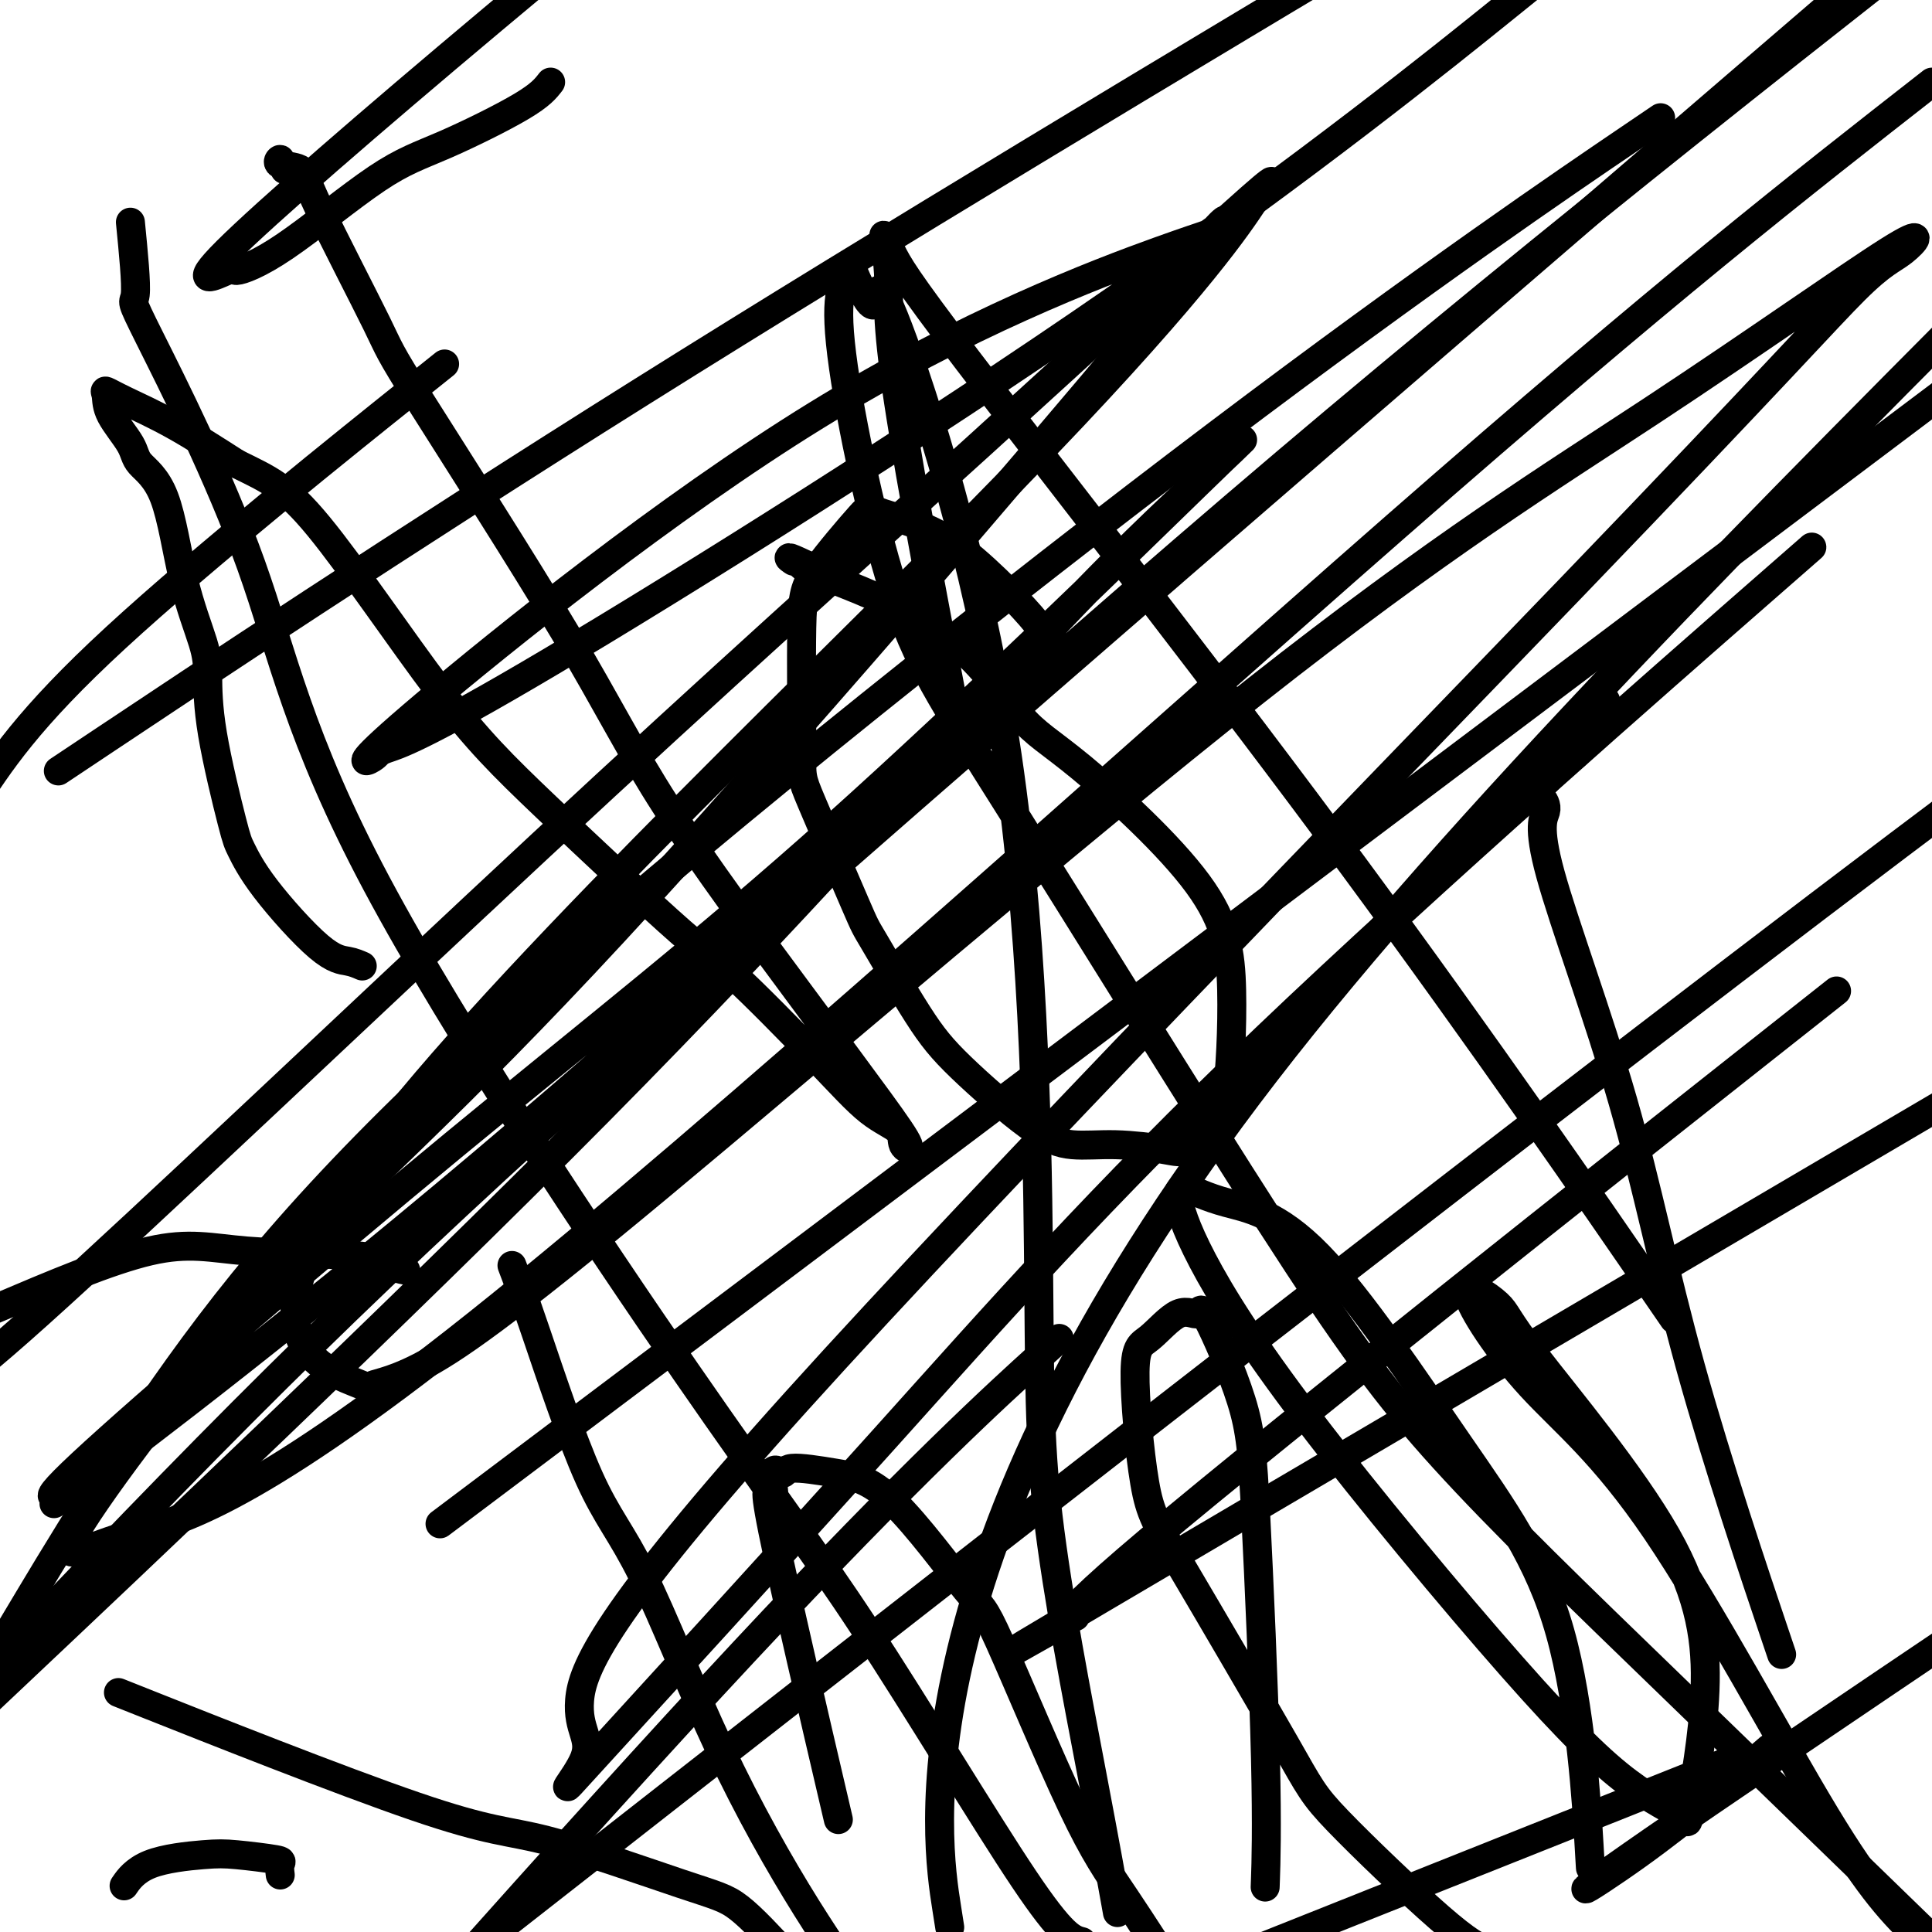
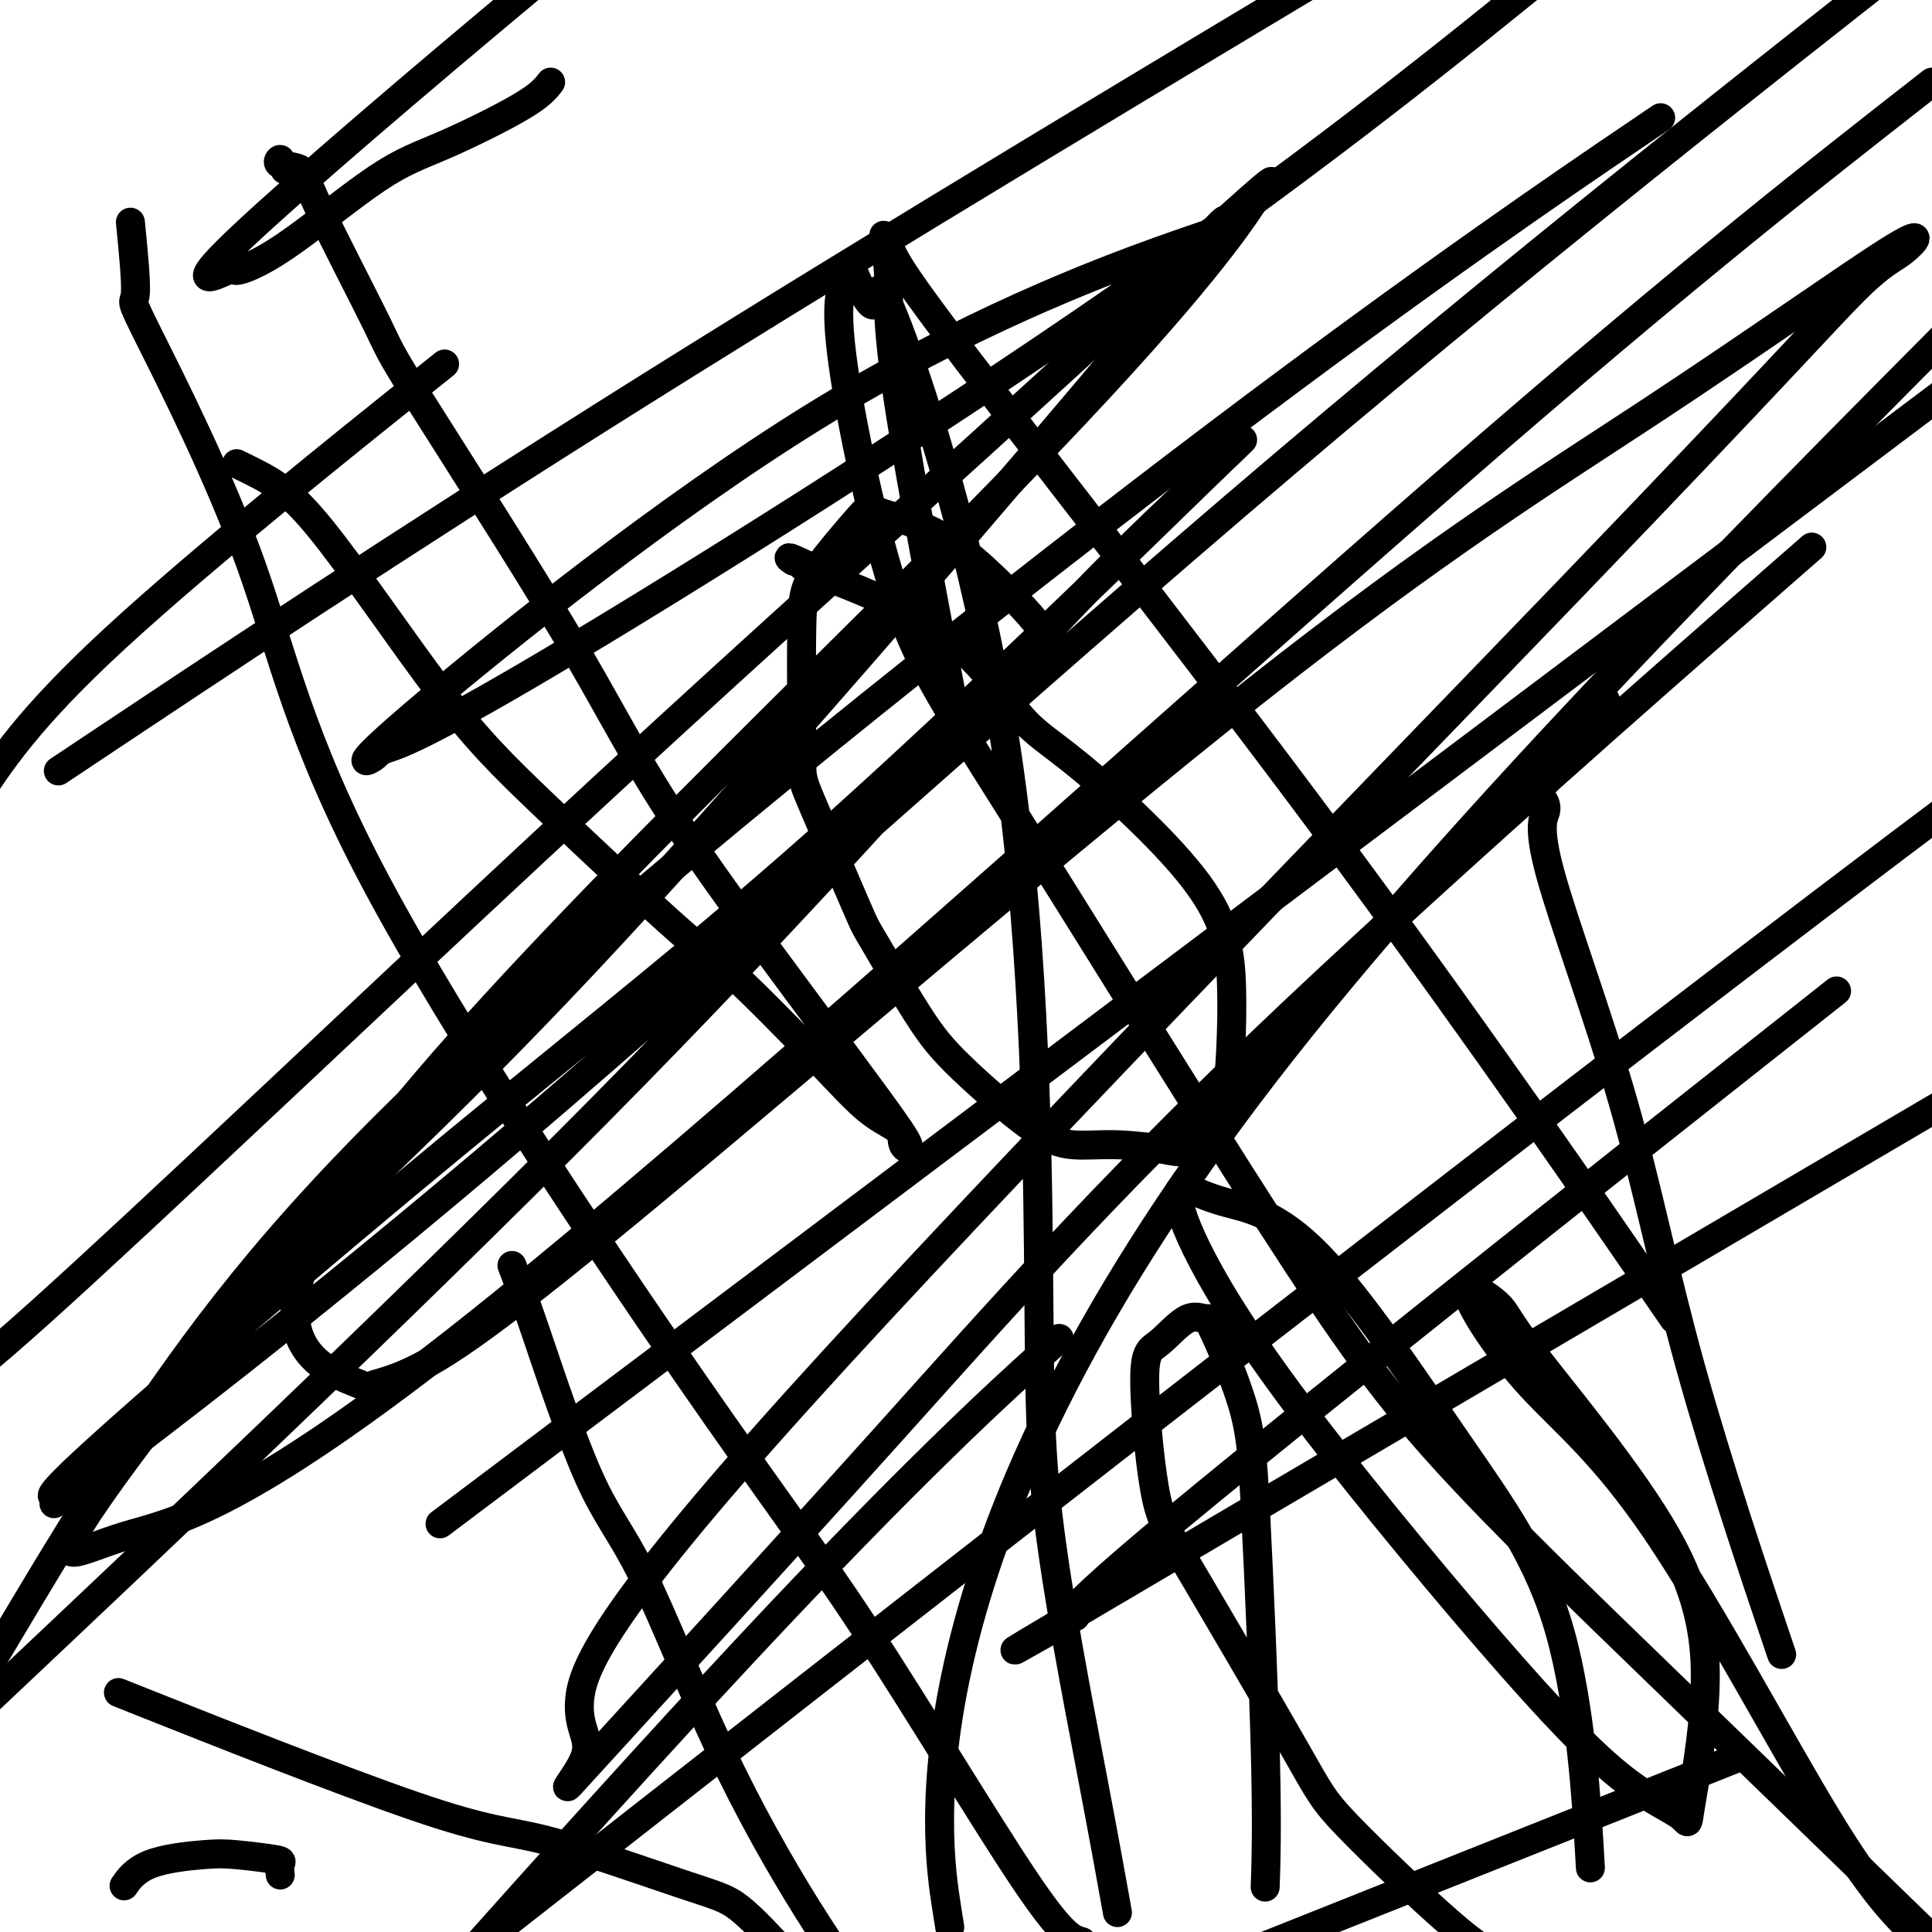
<svg xmlns="http://www.w3.org/2000/svg" viewBox="0 0 400 400" version="1.1">
  <g fill="none" stroke="#000000" stroke-width="6" stroke-linecap="round" stroke-linejoin="round">
-     <path d="M75,200c-0.884,-0.386 -1.768,-0.772 -3,-1c-1.232,-0.228 -2.814,-0.296 -6,-3c-3.186,-2.704 -7.978,-8.042 -11,-12c-3.022,-3.958 -4.274,-6.534 -5,-8c-0.726,-1.466 -0.925,-1.820 -2,-6c-1.075,-4.180 -3.027,-12.186 -4,-18c-0.973,-5.814 -0.968,-9.437 -1,-12c-0.032,-2.563 -0.099,-4.066 -1,-7c-0.901,-2.934 -2.634,-7.299 -4,-13c-1.366,-5.701 -2.366,-12.739 -4,-17c-1.634,-4.261 -3.904,-5.745 -5,-7c-1.096,-1.255 -1.018,-2.279 -2,-4c-0.982,-1.721 -3.024,-4.137 -4,-6c-0.976,-1.863 -0.886,-3.173 -1,-4c-0.114,-0.827 -0.433,-1.170 0,-1c0.433,0.170 1.616,0.853 4,2c2.384,1.147 5.967,2.756 10,5c4.033,2.244 8.517,5.122 13,8" />
    <path d="M49,96c6.754,3.330 10.140,4.654 17,13c6.860,8.346 17.195,23.712 25,34c7.805,10.288 13.078,15.498 22,24c8.922,8.502 21.491,20.297 28,26c6.509,5.703 6.958,5.314 11,9c4.042,3.686 11.679,11.448 17,17c5.321,5.552 8.328,8.894 11,11c2.672,2.106 5.009,2.976 6,4c0.991,1.024 0.637,2.202 1,3c0.363,0.798 1.442,1.215 1,0c-0.442,-1.215 -2.407,-4.064 -6,-9c-3.593,-4.936 -8.815,-11.960 -17,-23c-8.185,-11.040 -19.332,-26.095 -27,-38c-7.668,-11.905 -11.858,-20.661 -21,-36c-9.142,-15.339 -23.235,-37.261 -30,-48c-6.765,-10.739 -6.201,-10.294 -9,-16c-2.799,-5.706 -8.961,-17.563 -12,-24c-3.039,-6.437 -2.954,-7.453 -4,-8c-1.046,-0.547 -3.223,-0.626 -4,-1c-0.777,-0.374 -0.156,-1.042 0,-1c0.156,0.042 -0.154,0.795 0,1c0.154,0.205 0.772,-0.137 1,0c0.228,0.137 0.065,0.753 0,1c-0.065,0.247 -0.033,0.123 0,0" />
    <path d="M217,134c-0.146,-0.887 -0.292,-1.774 -1,-3c-0.708,-1.226 -1.979,-2.789 -4,-5c-2.021,-2.211 -4.793,-5.068 -8,-8c-3.207,-2.932 -6.849,-5.938 -11,-8c-4.151,-2.062 -8.811,-3.179 -11,-4c-2.189,-0.821 -1.908,-1.345 -4,1c-2.092,2.345 -6.557,7.561 -9,11c-2.443,3.439 -2.865,5.102 -3,12c-0.135,6.898 0.016,19.031 0,25c-0.016,5.969 -0.200,5.772 2,11c2.200,5.228 6.785,15.879 9,21c2.215,5.121 2.059,4.711 4,8c1.941,3.289 5.977,10.278 9,15c3.023,4.722 5.032,7.177 9,11c3.968,3.823 9.893,9.014 14,12c4.107,2.986 6.395,3.768 9,4c2.605,0.232 5.527,-0.086 9,0c3.473,0.086 7.496,0.577 10,1c2.504,0.423 3.489,0.779 5,0c1.511,-0.779 3.548,-2.694 5,-4c1.452,-1.306 2.320,-2.005 3,-7c0.680,-4.995 1.173,-14.287 1,-22c-0.173,-7.713 -1.012,-13.846 -7,-22c-5.988,-8.154 -17.127,-18.329 -24,-24c-6.873,-5.671 -9.481,-6.840 -13,-11c-3.519,-4.160 -7.947,-11.312 -16,-17c-8.053,-5.688 -19.729,-9.911 -25,-12c-5.271,-2.089 -4.135,-2.045 -3,-2" />
    <path d="M167,117c-5.012,-2.393 -3.542,-1.375 -3,-1c0.542,0.375 0.155,0.107 0,0c-0.155,-0.107 -0.077,-0.054 0,0" />
-     <path d="M84,263c-1.064,-0.207 -2.128,-0.415 -3,-1c-0.872,-0.585 -1.553,-1.549 -7,-2c-5.447,-0.451 -15.659,-0.391 -23,-1c-7.341,-0.609 -11.812,-1.888 -20,0c-8.188,1.888 -20.094,6.944 -32,12" />
    <path d="M31,353c-5.615,-2.232 -11.231,-4.465 0,0c11.231,4.465 39.308,15.627 55,21c15.692,5.373 19.000,4.956 27,7c8.000,2.044 20.692,6.550 28,9c7.308,2.450 9.231,2.843 12,5c2.769,2.157 6.385,6.079 10,10" />
    <path d="M26,390c-0.273,0.394 -0.545,0.788 0,0c0.545,-0.788 1.908,-2.759 5,-4c3.092,-1.241 7.914,-1.751 11,-2c3.086,-0.249 4.435,-0.238 7,0c2.565,0.238 6.347,0.703 8,1c1.653,0.297 1.176,0.426 1,1c-0.176,0.574 -0.050,1.593 0,2c0.050,0.407 0.025,0.204 0,0" />
    <path d="M106,262c1.103,2.895 2.207,5.791 5,14c2.793,8.209 7.276,21.733 11,30c3.724,8.267 6.689,11.278 11,20c4.311,8.722 9.968,23.156 16,36c6.032,12.844 12.438,24.098 18,33c5.562,8.902 10.281,15.451 15,22" />
-     <path d="M172,370c1.363,5.831 2.726,11.662 0,0c-2.726,-11.662 -9.543,-40.818 -12,-53c-2.457,-12.182 -0.556,-7.391 0,-7c0.556,0.391 -0.234,-3.617 0,-5c0.234,-1.383 1.491,-0.141 2,0c0.509,0.141 0.268,-0.817 2,-1c1.732,-0.183 5.437,0.411 9,1c3.563,0.589 6.985,1.175 12,6c5.015,4.825 11.623,13.890 15,18c3.377,4.110 3.524,3.267 7,11c3.476,7.733 10.282,24.044 15,34c4.718,9.956 7.348,13.559 11,19c3.652,5.441 8.326,12.721 13,20" />
-     <path d="M262,389c-0.051,1.472 -0.102,2.945 0,0c0.102,-2.945 0.356,-10.307 0,-25c-0.356,-14.693 -1.321,-36.716 -2,-50c-0.679,-13.284 -1.073,-17.829 -3,-24c-1.927,-6.171 -5.387,-13.967 -7,-17c-1.613,-3.033 -1.380,-1.303 -2,-1c-0.620,0.303 -2.093,-0.821 -4,0c-1.907,0.821 -4.249,3.587 -6,5c-1.751,1.413 -2.910,1.472 -3,7c-0.090,5.528 0.890,16.523 2,23c1.110,6.477 2.350,8.434 8,18c5.650,9.566 15.710,26.739 21,36c5.290,9.261 5.809,10.609 11,16c5.191,5.391 15.055,14.826 21,20c5.945,5.174 7.973,6.087 10,7" />
+     <path d="M262,389c-0.051,1.472 -0.102,2.945 0,0c0.102,-2.945 0.356,-10.307 0,-25c-0.356,-14.693 -1.321,-36.716 -2,-50c-0.679,-13.284 -1.073,-17.829 -3,-24c-1.927,-6.171 -5.387,-13.967 -7,-17c-0.620,0.303 -2.093,-0.821 -4,0c-1.907,0.821 -4.249,3.587 -6,5c-1.751,1.413 -2.910,1.472 -3,7c-0.090,5.528 0.890,16.523 2,23c1.110,6.477 2.350,8.434 8,18c5.650,9.566 15.710,26.739 21,36c5.290,9.261 5.809,10.609 11,16c5.191,5.391 15.055,14.826 21,20c5.945,5.174 7.973,6.087 10,7" />
    <path d="M329,382c0.241,4.094 0.482,8.189 0,0c-0.482,-8.189 -1.689,-28.661 -6,-44c-4.311,-15.339 -11.728,-25.546 -21,-39c-9.272,-13.454 -20.399,-30.155 -29,-39c-8.601,-8.845 -14.676,-9.834 -19,-11c-4.324,-1.166 -6.895,-2.507 -8,-3c-1.105,-0.493 -0.742,-0.136 -1,0c-0.258,0.136 -1.137,0.051 -1,2c0.137,1.949 1.292,5.932 5,13c3.708,7.068 9.971,17.221 22,33c12.029,15.779 29.824,37.183 42,51c12.176,13.817 18.732,20.045 24,24c5.268,3.955 9.246,5.635 11,7c1.754,1.365 1.284,2.413 2,-2c0.716,-4.413 2.620,-14.287 3,-24c0.380,-9.713 -0.763,-19.265 -8,-32c-7.237,-12.735 -20.567,-28.654 -27,-37c-6.433,-8.346 -5.970,-9.120 -8,-11c-2.030,-1.880 -6.552,-4.866 -6,-2c0.552,2.866 6.179,11.583 13,19c6.821,7.417 14.836,13.535 26,30c11.164,16.465 25.475,43.276 35,59c9.525,15.724 14.262,20.362 19,25" />
    <path d="M367,337c1.621,4.802 3.241,9.604 0,0c-3.241,-9.604 -11.344,-33.613 -17,-54c-5.656,-20.387 -8.865,-37.150 -14,-55c-5.135,-17.850 -12.197,-36.786 -15,-47c-2.803,-10.214 -1.346,-11.707 -1,-13c0.346,-1.293 -0.418,-2.386 -1,-3c-0.582,-0.614 -0.982,-0.747 0,-2c0.982,-1.253 3.346,-3.624 5,-5c1.654,-1.376 2.599,-1.755 4,-4c1.401,-2.245 3.257,-6.356 4,-8c0.743,-1.644 0.371,-0.822 0,0" />
    <path d="M114,17c-1.016,1.318 -2.033,2.635 -6,5c-3.967,2.365 -10.885,5.777 -16,8c-5.115,2.223 -8.428,3.255 -14,7c-5.572,3.745 -13.405,10.202 -19,14c-5.595,3.798 -8.952,4.938 -10,5c-1.048,0.062 0.214,-0.952 -2,0c-2.214,0.952 -7.904,3.872 0,-4c7.904,-7.872 29.401,-26.535 55,-48c25.599,-21.465 55.299,-45.733 85,-70" />
    <path d="M85,81c6.111,-4.889 12.222,-9.778 0,0c-12.222,9.778 -42.778,34.222 -61,51c-18.222,16.778 -24.111,25.889 -30,35" />
    <path d="M22,153c-8.600,5.733 -17.200,11.467 0,0c17.200,-11.467 60.200,-40.133 111,-72c50.800,-31.867 109.400,-66.933 168,-102" />
    <path d="M311,2c5.783,-4.663 11.566,-9.325 0,0c-11.566,9.325 -40.480,32.638 -80,60c-39.520,27.362 -89.646,58.772 -117,75c-27.354,16.228 -31.935,17.274 -34,18c-2.065,0.726 -1.614,1.131 -3,2c-1.386,0.869 -4.610,2.201 11,-11c15.610,-13.201 50.054,-40.934 81,-60c30.946,-19.066 58.394,-29.466 71,-34c12.606,-4.534 10.370,-3.201 12,-5c1.630,-1.799 7.127,-6.731 -16,21c-23.127,27.731 -74.878,88.125 -109,125c-34.122,36.875 -50.617,50.230 -68,69c-17.383,18.770 -35.655,42.955 -42,53c-6.345,10.045 -0.763,5.950 9,3c9.763,-2.950 23.705,-4.756 73,-44c49.295,-39.244 133.941,-115.927 190,-165c56.059,-49.073 83.529,-70.537 111,-92" />
    <path d="M337,29c5.910,-4.008 11.821,-8.015 0,0c-11.821,8.015 -41.372,28.054 -85,61c-43.628,32.946 -101.333,78.800 -140,113c-38.667,34.200 -58.295,56.746 -75,80c-16.705,23.254 -30.487,47.215 -37,58c-6.513,10.785 -5.756,8.392 -5,6" />
    <path d="M4,346c-11.198,10.564 -22.396,21.128 0,0c22.396,-21.128 78.387,-73.947 120,-116c41.613,-42.053 68.848,-73.339 88,-94c19.152,-20.661 30.220,-30.697 38,-38c7.780,-7.303 12.270,-11.872 -2,2c-14.270,13.872 -47.302,46.185 -75,71c-27.698,24.815 -50.064,42.130 -79,66c-28.936,23.870 -64.443,54.294 -77,66c-12.557,11.706 -2.163,4.695 -2,5c0.163,0.305 -9.905,7.927 2,-1c11.905,-8.927 45.782,-34.403 91,-73c45.218,-38.597 101.777,-90.313 158,-138c56.223,-47.687 112.112,-91.343 168,-135" />
-     <path d="M365,13c19.679,-16.923 39.357,-33.845 0,0c-39.357,33.845 -137.750,118.458 -202,175c-64.250,56.542 -94.357,85.012 -135,127c-40.643,41.988 -91.821,97.494 -143,153" />
    <path d="M121,293c-25.917,19.500 -51.833,39.000 0,0c51.833,-39.000 181.417,-136.500 311,-234" />
    <path d="M215,281c3.733,-3.378 7.467,-6.756 0,0c-7.467,6.756 -26.133,23.644 -61,61c-34.867,37.356 -85.933,95.178 -137,153" />
    <path d="M114,391c-27.689,21.667 -55.378,43.333 0,0c55.378,-43.333 193.822,-151.667 279,-216c85.178,-64.333 117.089,-84.667 149,-105" />
    <path d="M364,218c14.080,-11.123 28.159,-22.246 0,0c-28.159,22.246 -98.558,77.860 -126,101c-27.442,23.140 -11.927,13.807 -16,16c-4.073,2.193 -27.735,15.912 6,-4c33.735,-19.912 124.868,-73.456 216,-127" />
-     <path d="M364,364c2.018,-1.744 4.036,-3.488 0,0c-4.036,3.488 -14.125,12.208 -25,20c-10.875,7.792 -22.536,14.655 15,-11c37.536,-25.655 124.268,-83.827 211,-142" />
    <path d="M347,369c10.250,-4.083 20.500,-8.167 0,0c-20.500,8.167 -71.750,28.583 -123,49" />
    <path d="M196,395c0.548,3.482 1.095,6.964 0,0c-1.095,-6.964 -3.833,-24.375 3,-53c6.833,-28.625 23.238,-68.464 63,-120c39.762,-51.536 102.881,-114.768 166,-178" />
    <path d="M364,123c9.639,-8.433 19.278,-16.866 0,0c-19.278,16.866 -67.474,59.033 -102,92c-34.526,32.967 -55.382,56.736 -79,83c-23.618,26.264 -49.999,55.022 -60,66c-10.001,10.978 -3.622,4.175 -2,0c1.622,-4.175 -1.515,-5.722 -1,-12c0.515,-6.278 4.680,-17.286 45,-62c40.320,-44.714 116.794,-123.133 160,-168c43.206,-44.867 53.142,-56.180 59,-62c5.858,-5.820 7.637,-6.146 10,-8c2.363,-1.854 5.311,-5.236 -3,0c-8.311,5.236 -27.882,19.089 -49,33c-21.118,13.911 -43.784,27.879 -82,58c-38.216,30.121 -91.984,76.393 -124,103c-32.016,26.607 -42.281,33.547 -49,37c-6.719,3.453 -9.892,3.419 -10,4c-0.108,0.581 2.850,1.778 -4,-1c-6.850,-2.778 -23.509,-9.530 1,-44c24.509,-34.470 90.187,-96.658 129,-136c38.813,-39.342 50.763,-55.839 55,-62c4.237,-6.161 0.762,-1.985 2,-3c1.238,-1.015 7.188,-7.222 -1,0c-8.188,7.222 -30.514,27.874 -56,51c-25.486,23.126 -54.131,48.726 -91,83c-36.869,34.274 -81.963,77.221 -104,97c-22.037,19.779 -21.019,16.389 -20,13" />
    <path d="M27,46c0.631,6.407 1.263,12.814 1,15c-0.263,2.186 -1.419,0.152 3,9c4.419,8.848 14.414,28.576 21,47c6.586,18.424 9.765,35.542 26,66c16.235,30.458 45.527,74.257 64,101c18.473,26.743 26.127,36.431 37,53c10.873,16.569 24.964,40.020 33,52c8.036,11.980 10.018,12.490 12,13" />
    <path d="M231,394c0.306,1.715 0.613,3.430 0,0c-0.613,-3.430 -2.145,-12.003 -5,-27c-2.855,-14.997 -7.034,-36.416 -9,-53c-1.966,-16.584 -1.719,-28.334 -2,-55c-0.281,-26.666 -1.090,-68.250 -7,-106c-5.910,-37.750 -16.920,-71.666 -22,-85c-5.080,-13.334 -4.231,-6.086 -5,-5c-0.769,1.086 -3.155,-3.990 -4,-6c-0.845,-2.010 -0.150,-0.954 -1,0c-0.850,0.954 -3.246,1.805 -2,14c1.246,12.195 6.136,35.732 11,51c4.864,15.268 9.704,22.265 24,45c14.296,22.735 38.048,61.207 54,86c15.952,24.793 24.102,35.906 36,49c11.898,13.094 27.542,28.170 47,47c19.458,18.830 42.729,41.415 66,64" />
    <path d="M341,265c4.828,7.019 9.657,14.038 0,0c-9.657,-14.038 -33.798,-49.134 -61,-86c-27.202,-36.866 -57.464,-75.502 -74,-97c-16.536,-21.498 -19.346,-25.858 -21,-29c-1.654,-3.142 -2.150,-5.066 -2,-4c0.150,1.066 0.947,5.121 1,9c0.053,3.879 -0.640,7.583 2,25c2.640,17.417 8.611,48.548 11,61c2.389,12.452 1.194,6.226 0,0" />
  </g>
</svg>